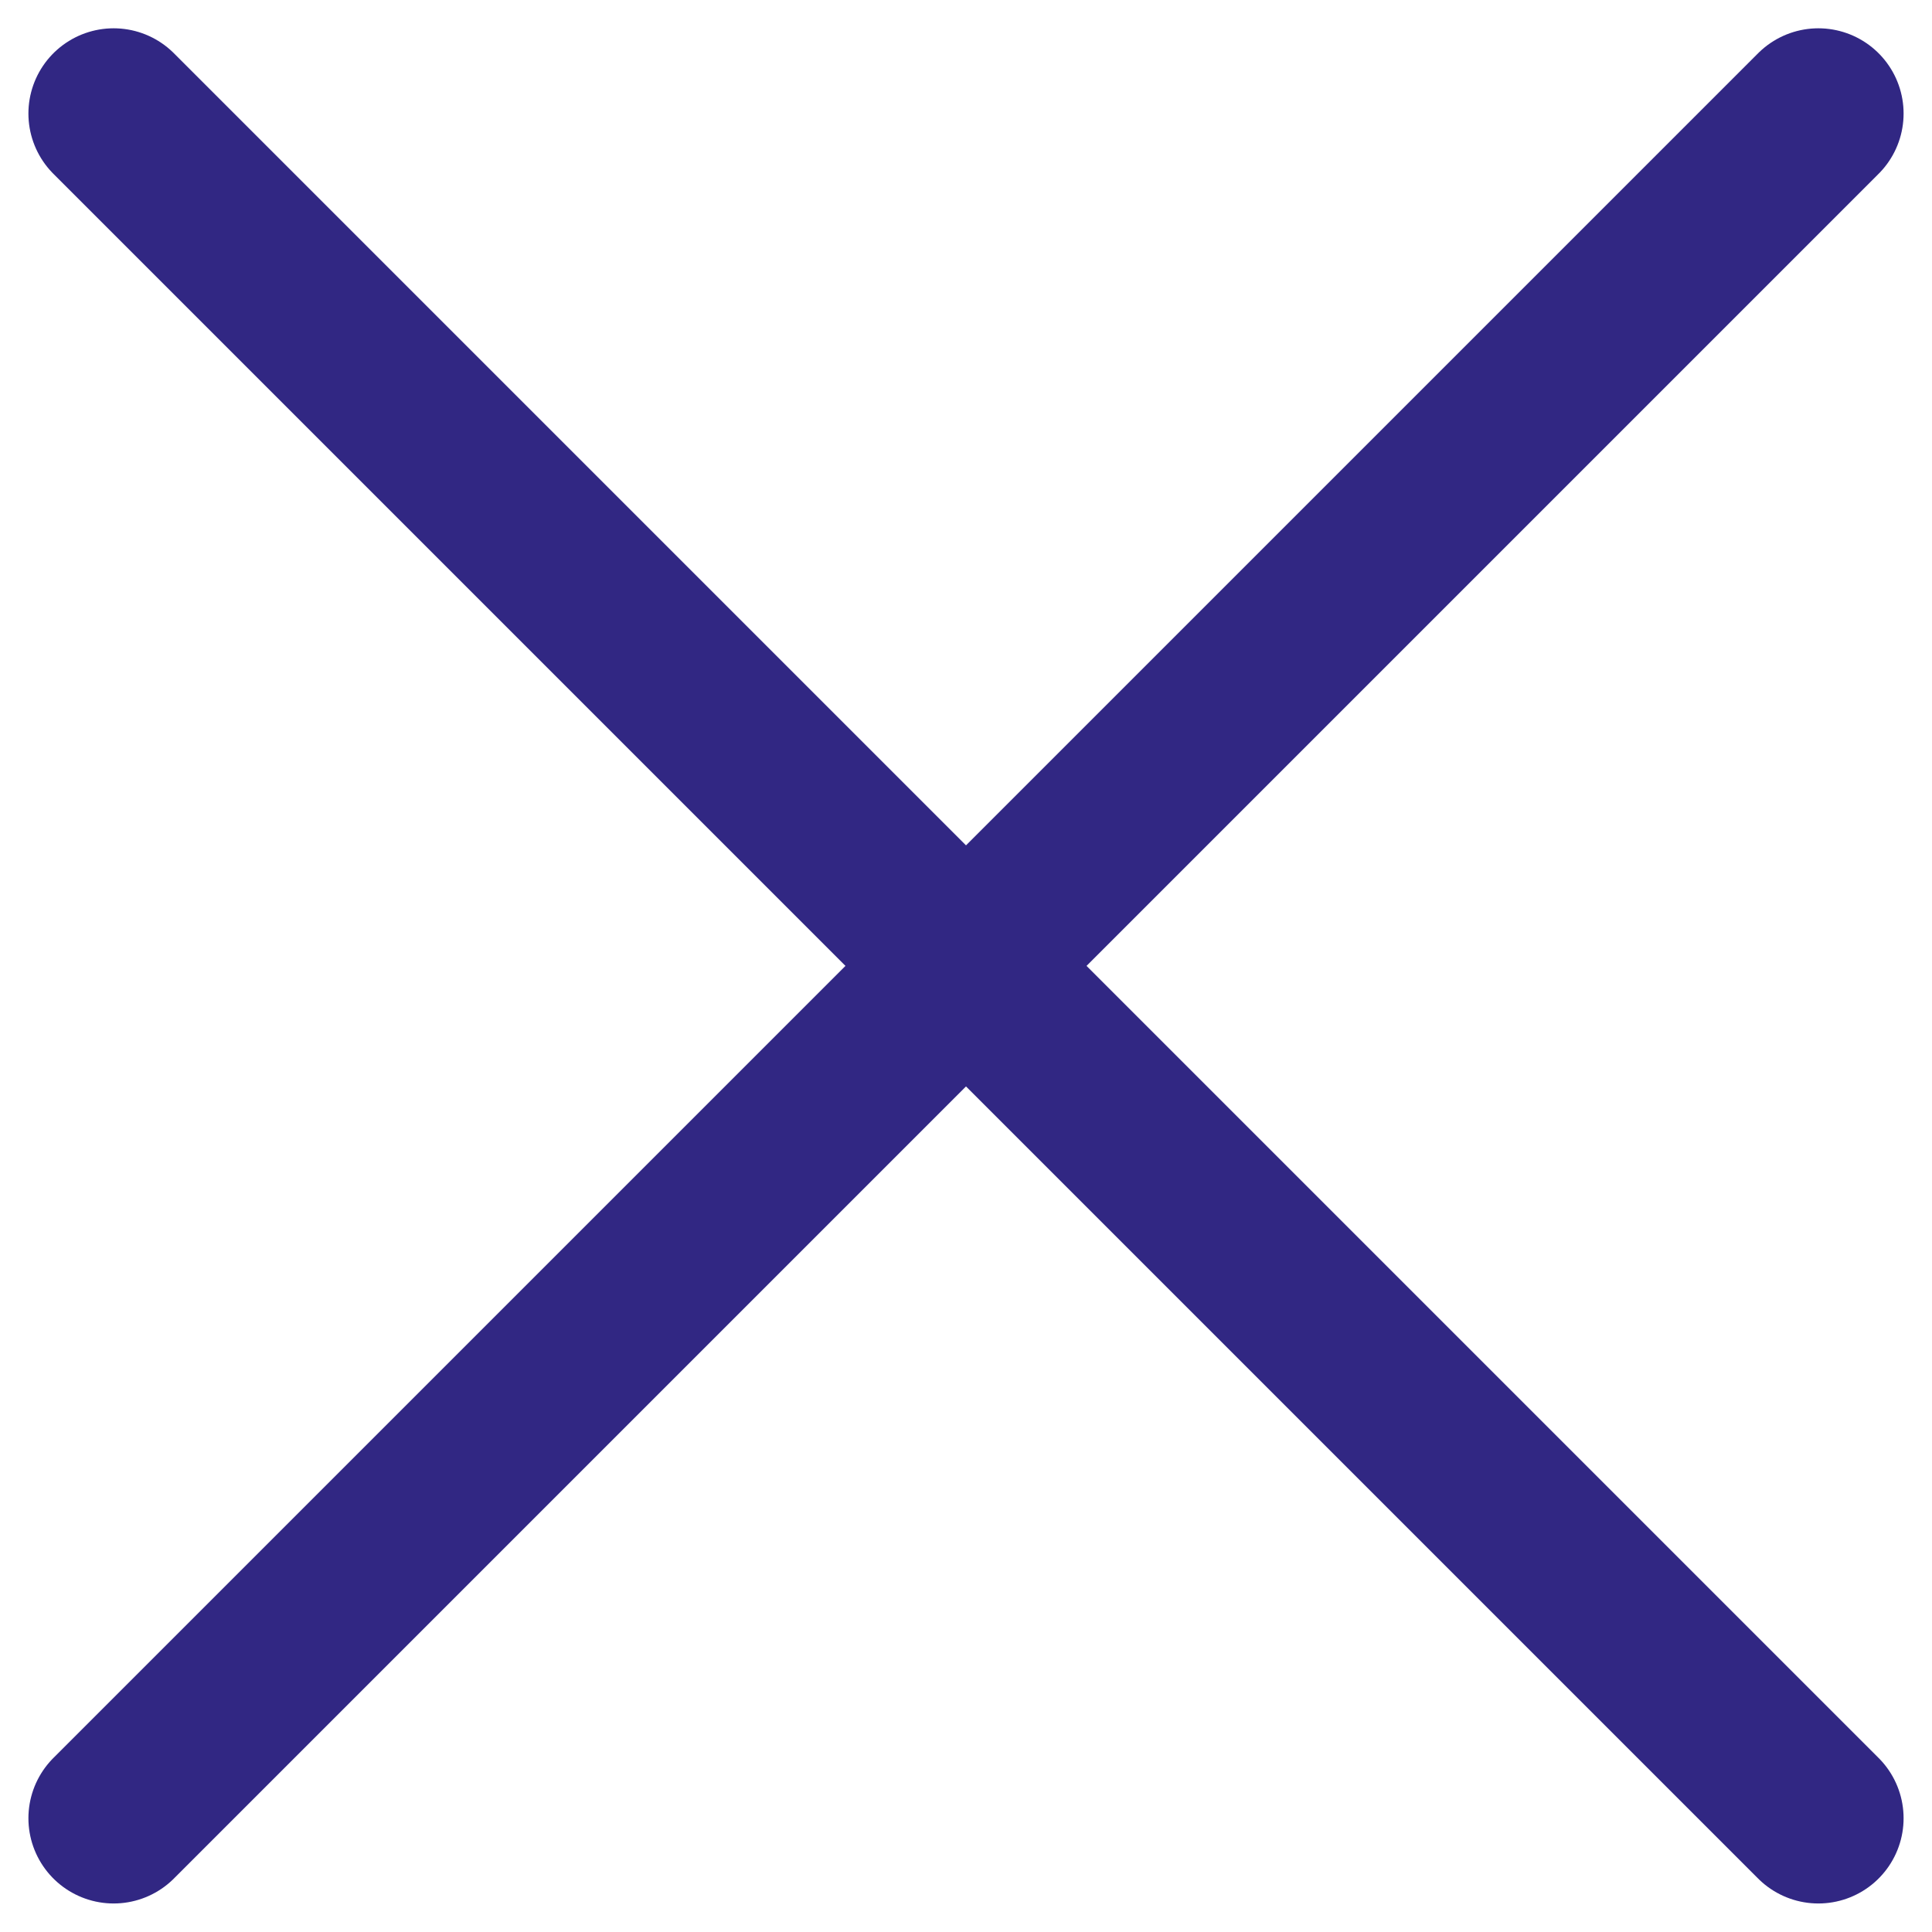
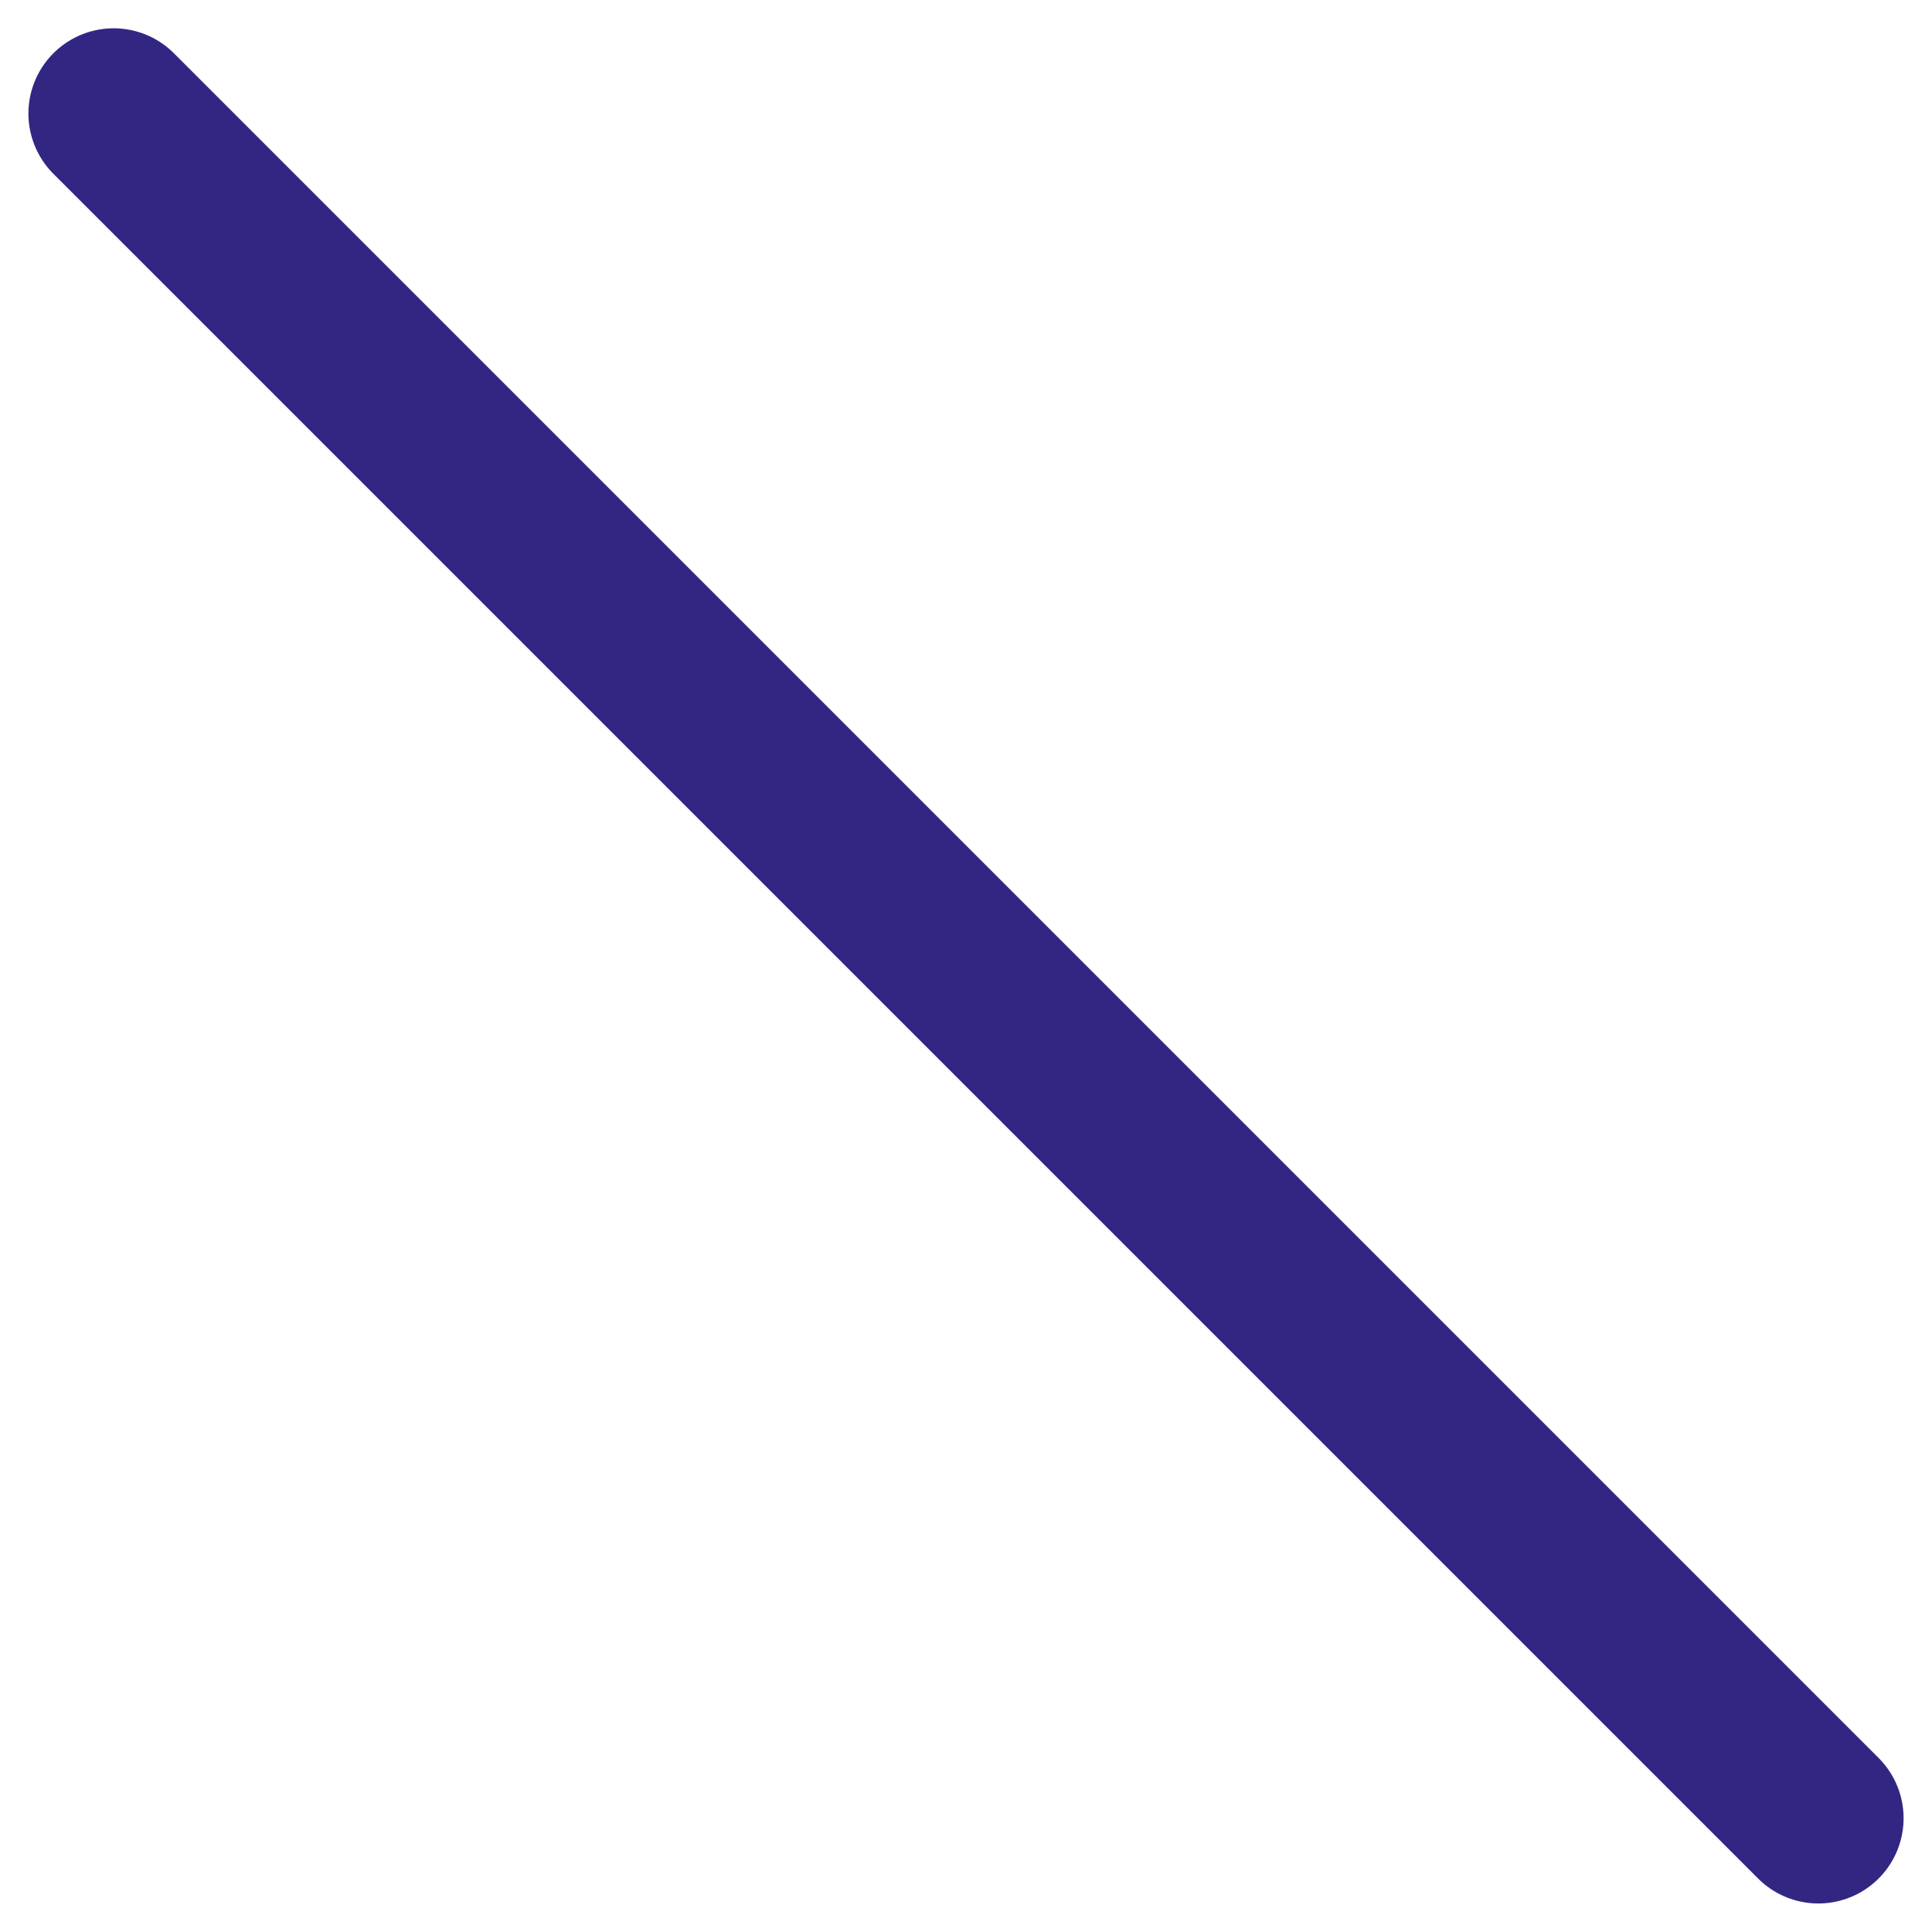
<svg xmlns="http://www.w3.org/2000/svg" width="17" height="17" viewBox="0 0 17 17" fill="none">
-   <path d="M1 15.999L16 0.999" stroke="#312783" stroke-width="1.5" stroke-linecap="round" stroke-linejoin="round" />
  <path d="M16 15.999L1 0.999" stroke="#312783" stroke-width="1.5" stroke-linecap="round" stroke-linejoin="round" />
</svg>